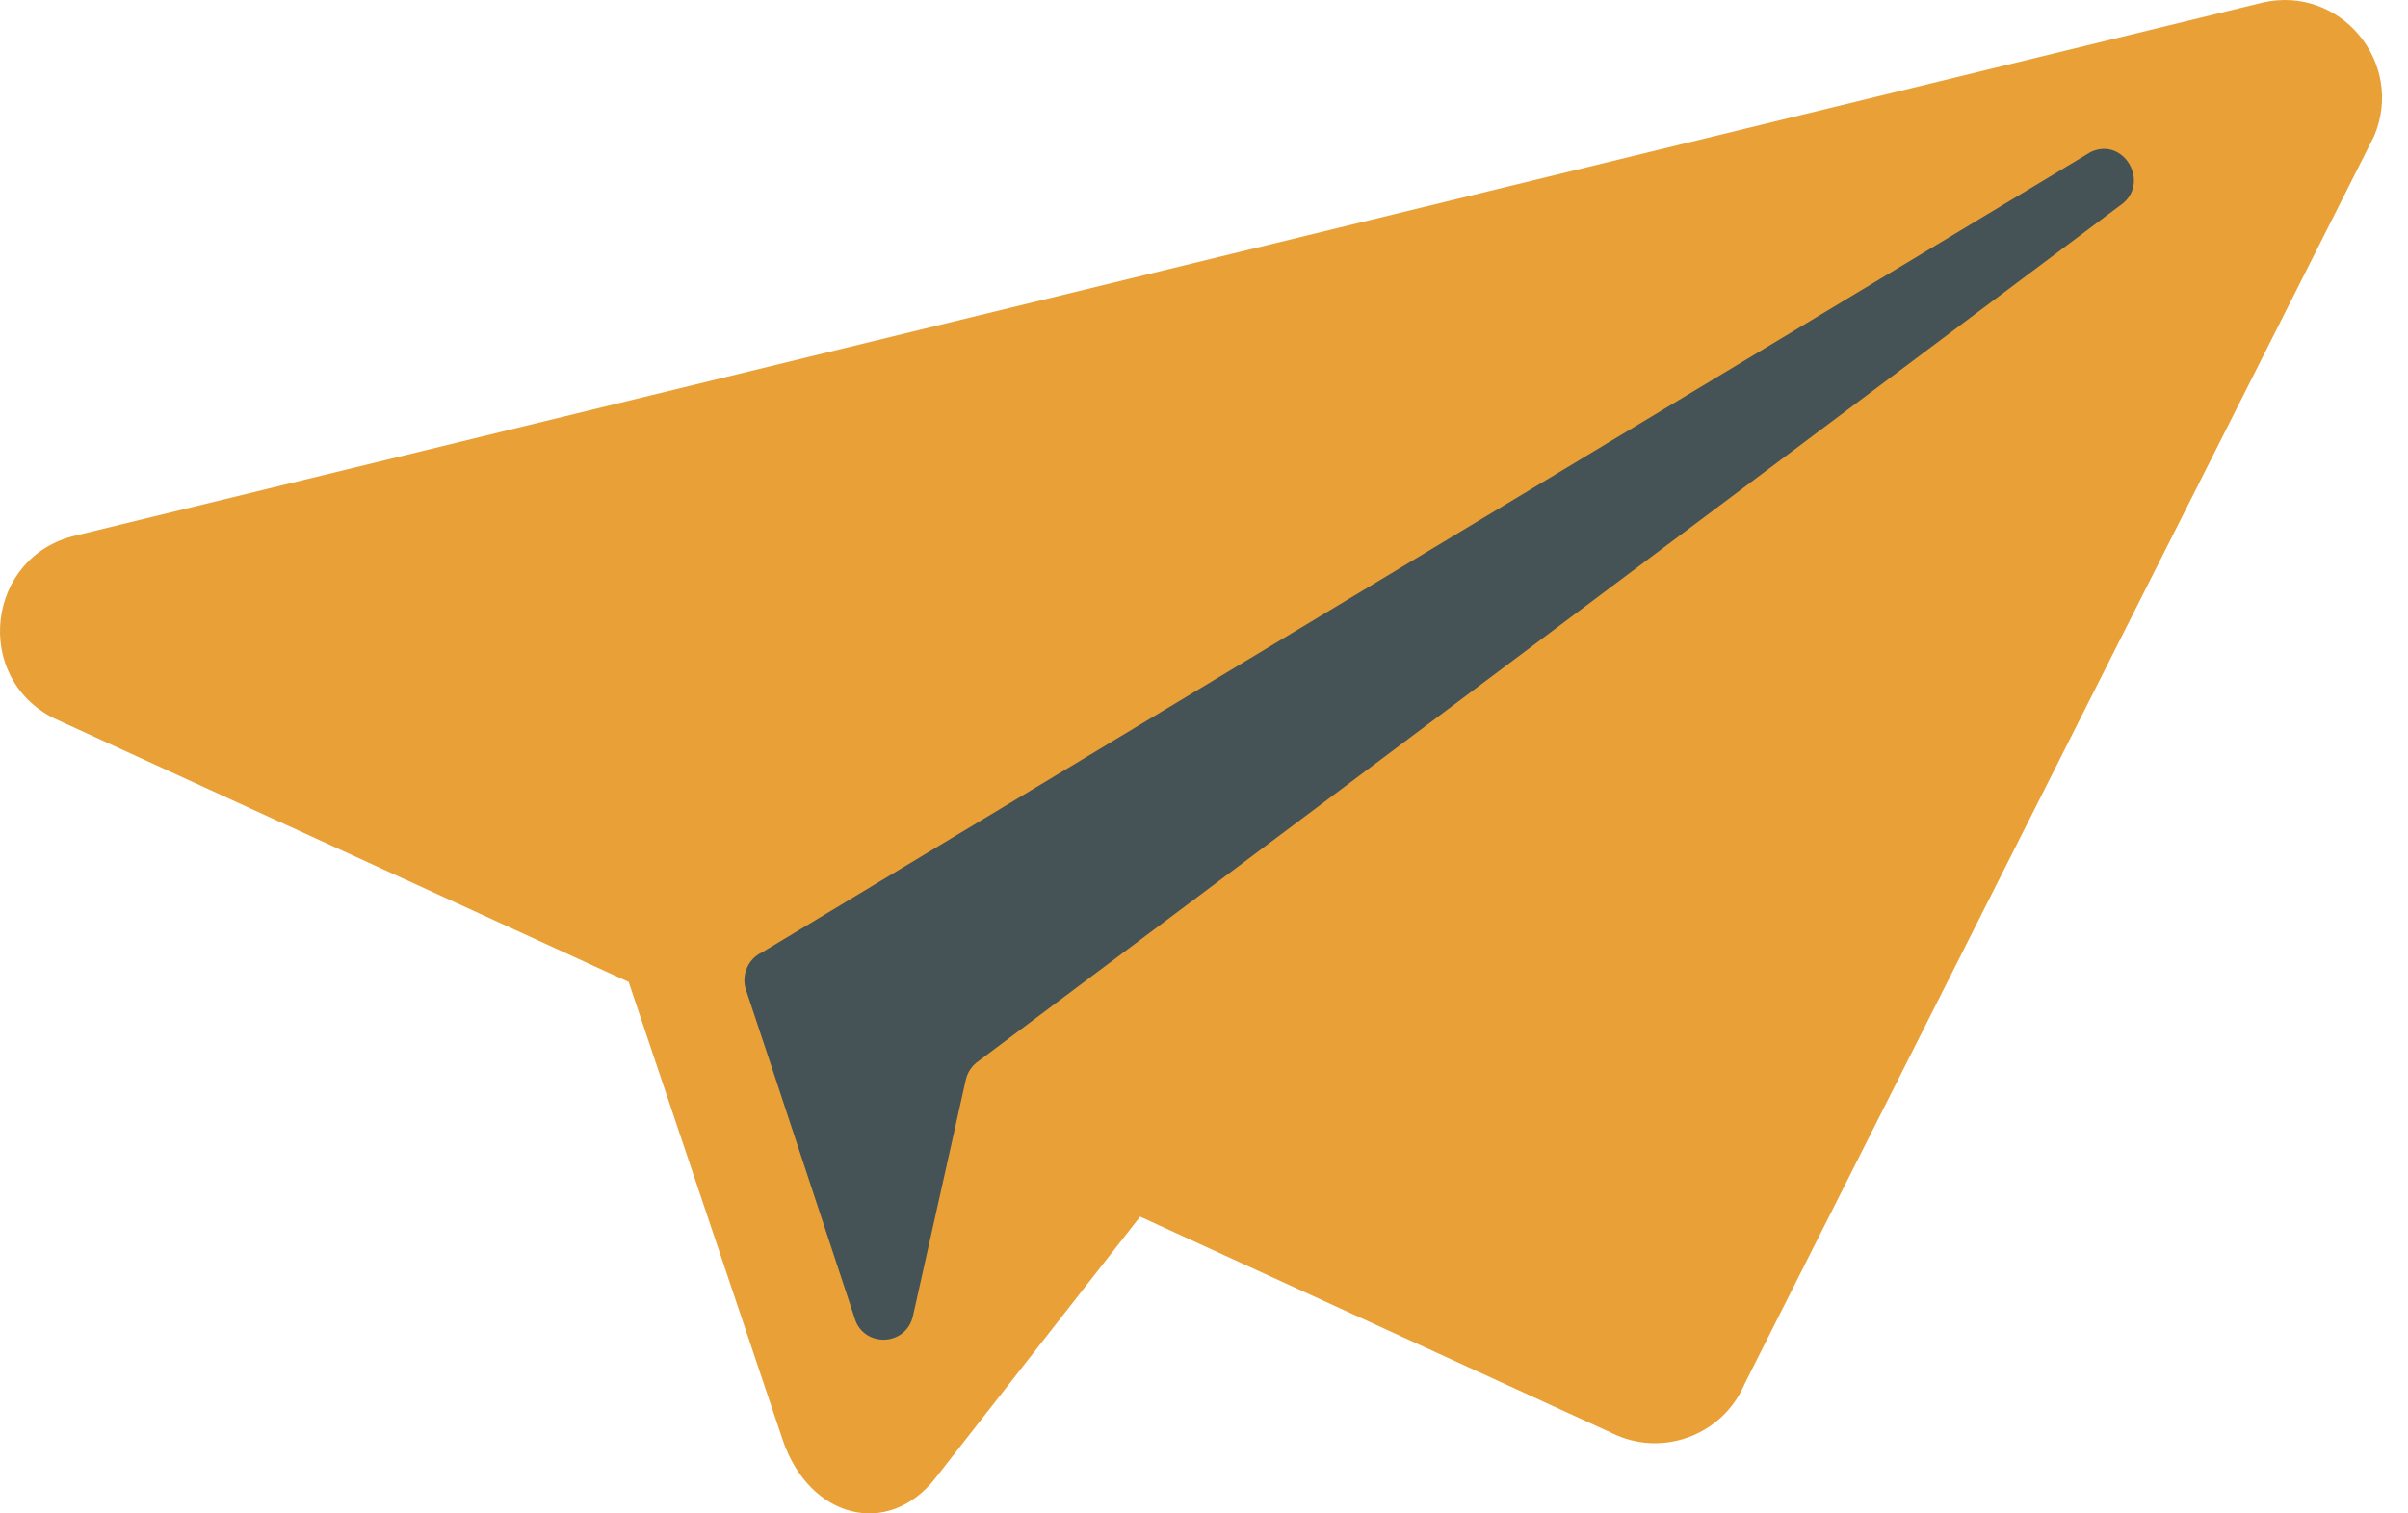
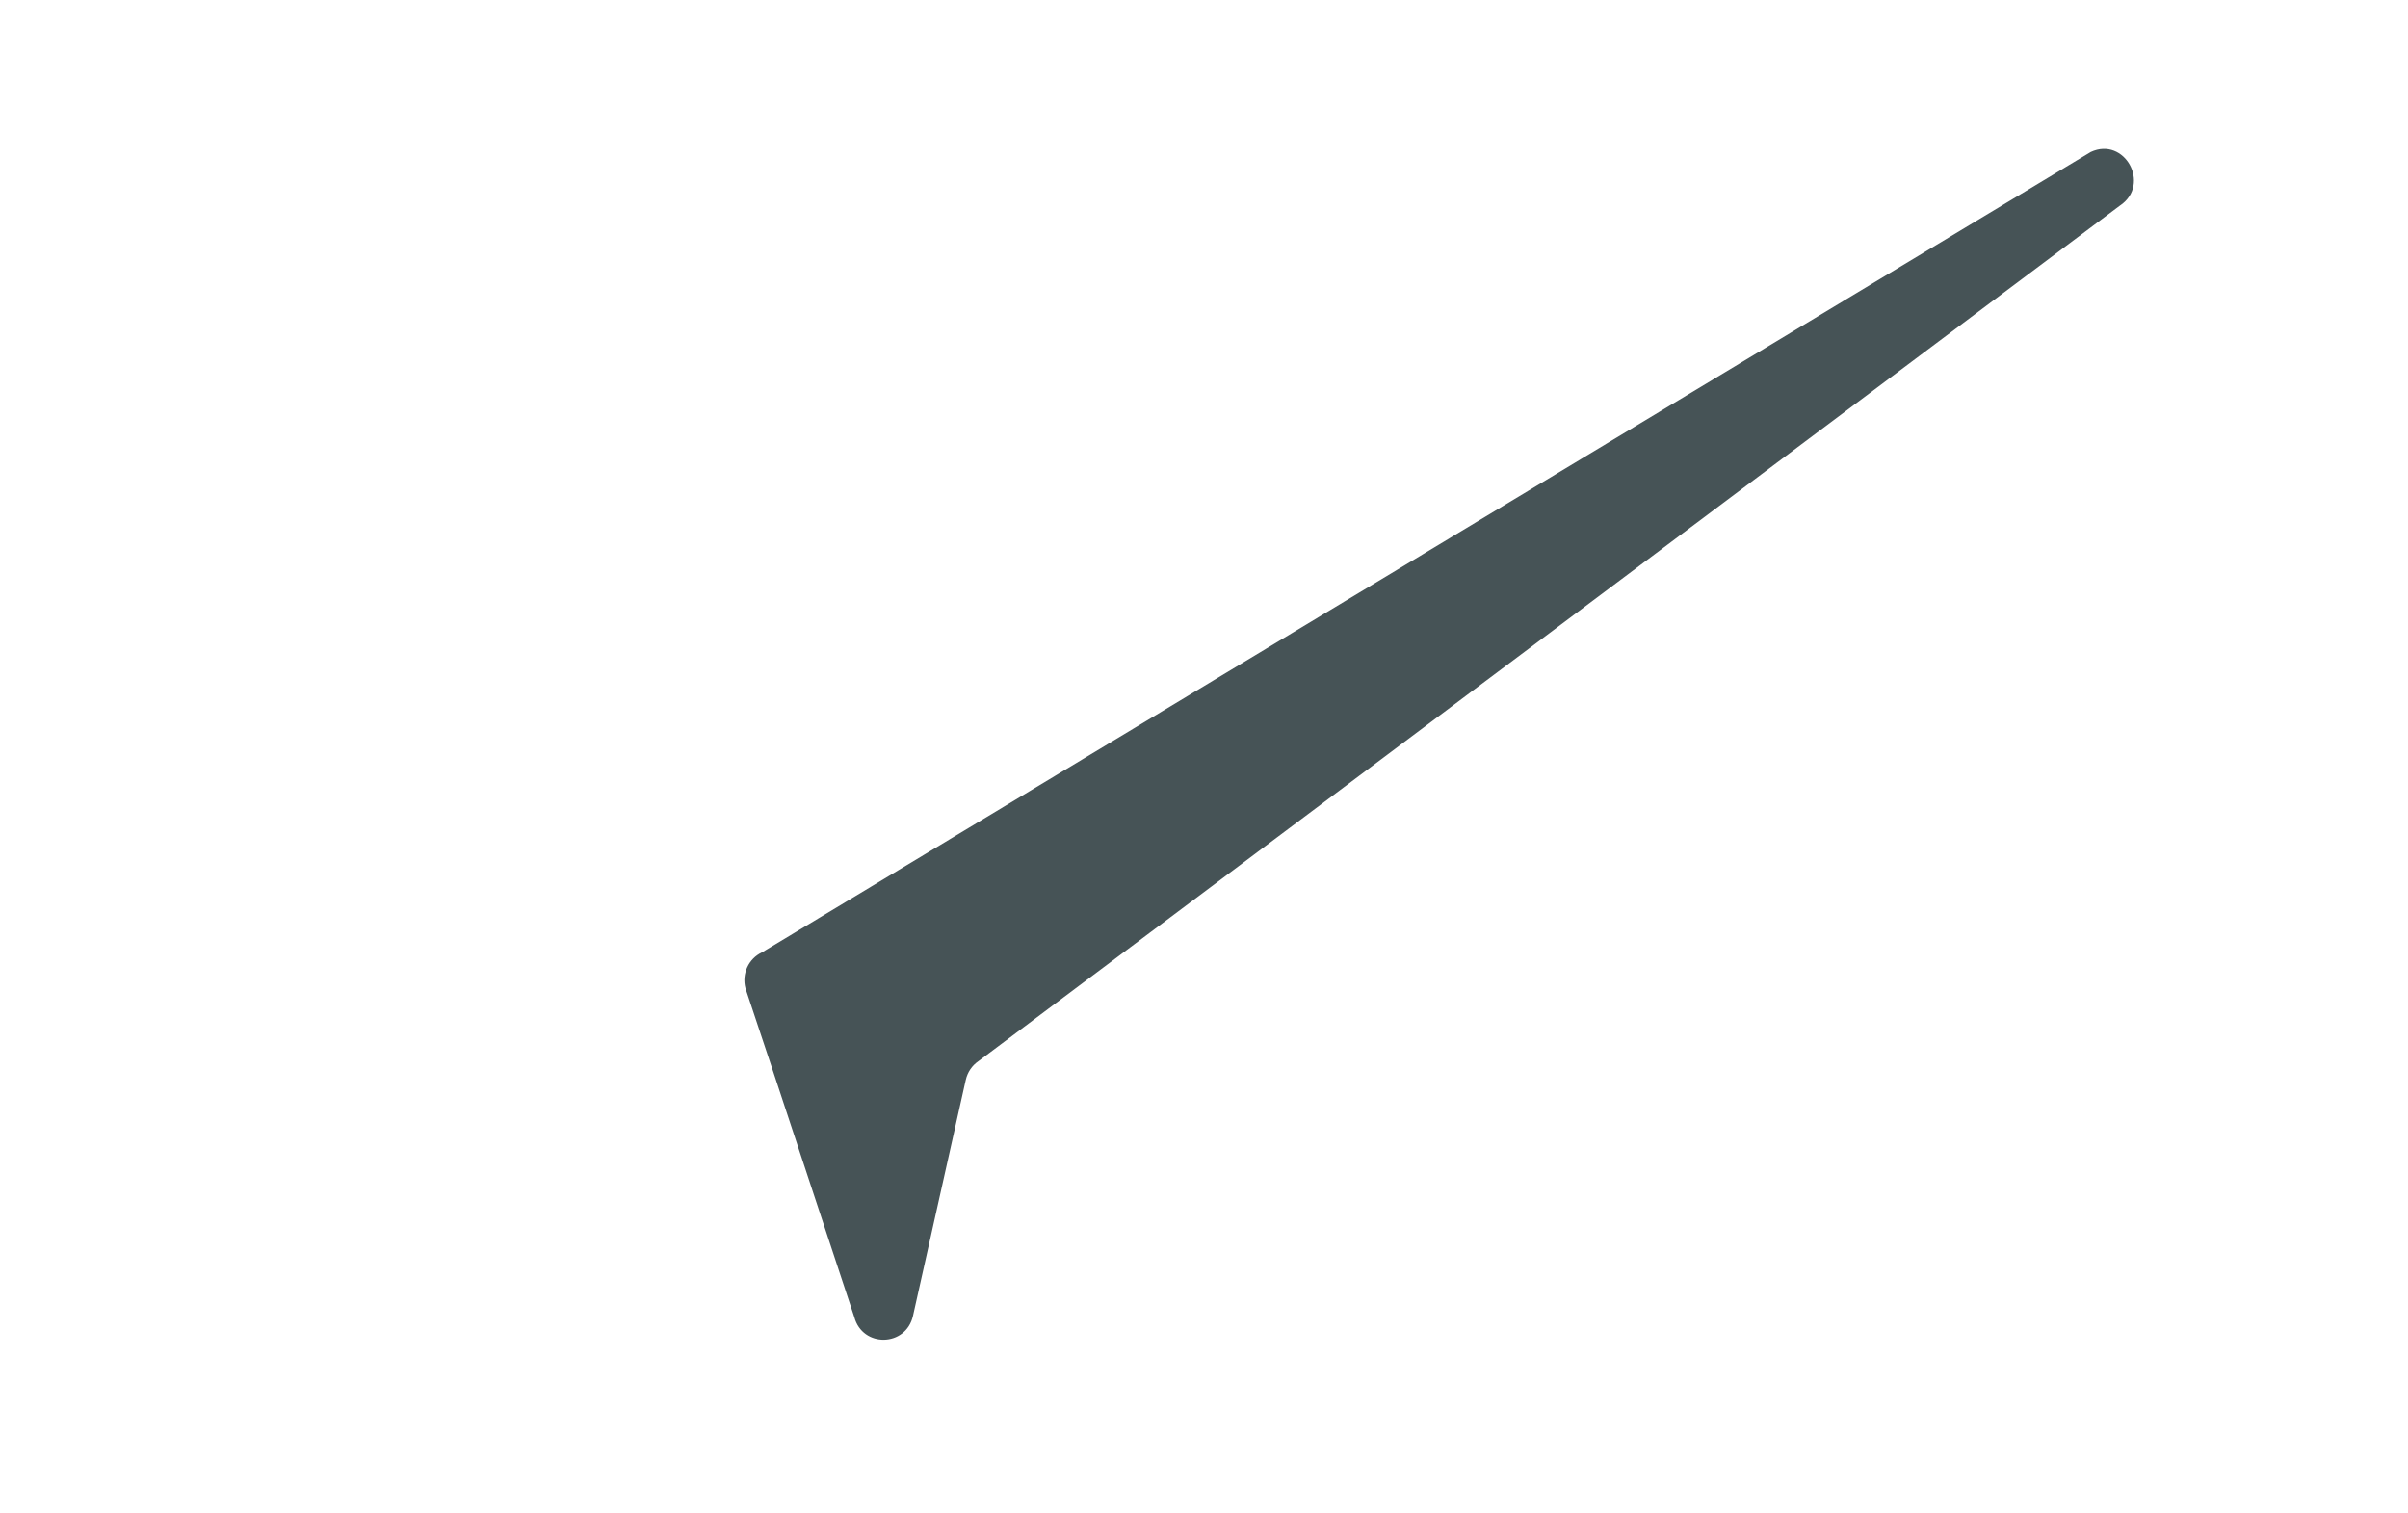
<svg xmlns="http://www.w3.org/2000/svg" width="70" height="44" viewBox="0 0 70 44" fill="none">
-   <path d="M65.778 0.074L2.208 15.567C-0.392 16.159 -0.813 19.695 1.574 20.886L18.275 28.549L22.75 41.854C23.522 44.15 25.819 44.73 27.192 42.974L33.143 35.372L46.849 41.66C48.314 42.391 50.09 41.729 50.724 40.217L69.019 3.949C69.914 1.816 68.027 -0.439 65.777 0.074H65.778Z" fill="#E9A137" />
  <path d="M61.639 5.967L28.438 30.855C28.254 30.982 28.125 31.175 28.075 31.395L26.541 38.255C26.338 39.163 25.073 39.189 24.834 38.291L22.478 31.159L21.67 28.732C21.558 28.311 21.761 27.87 22.152 27.688L60.778 4.418C61.759 3.961 62.532 5.352 61.64 5.967H61.639Z" fill="#465356" />
</svg>